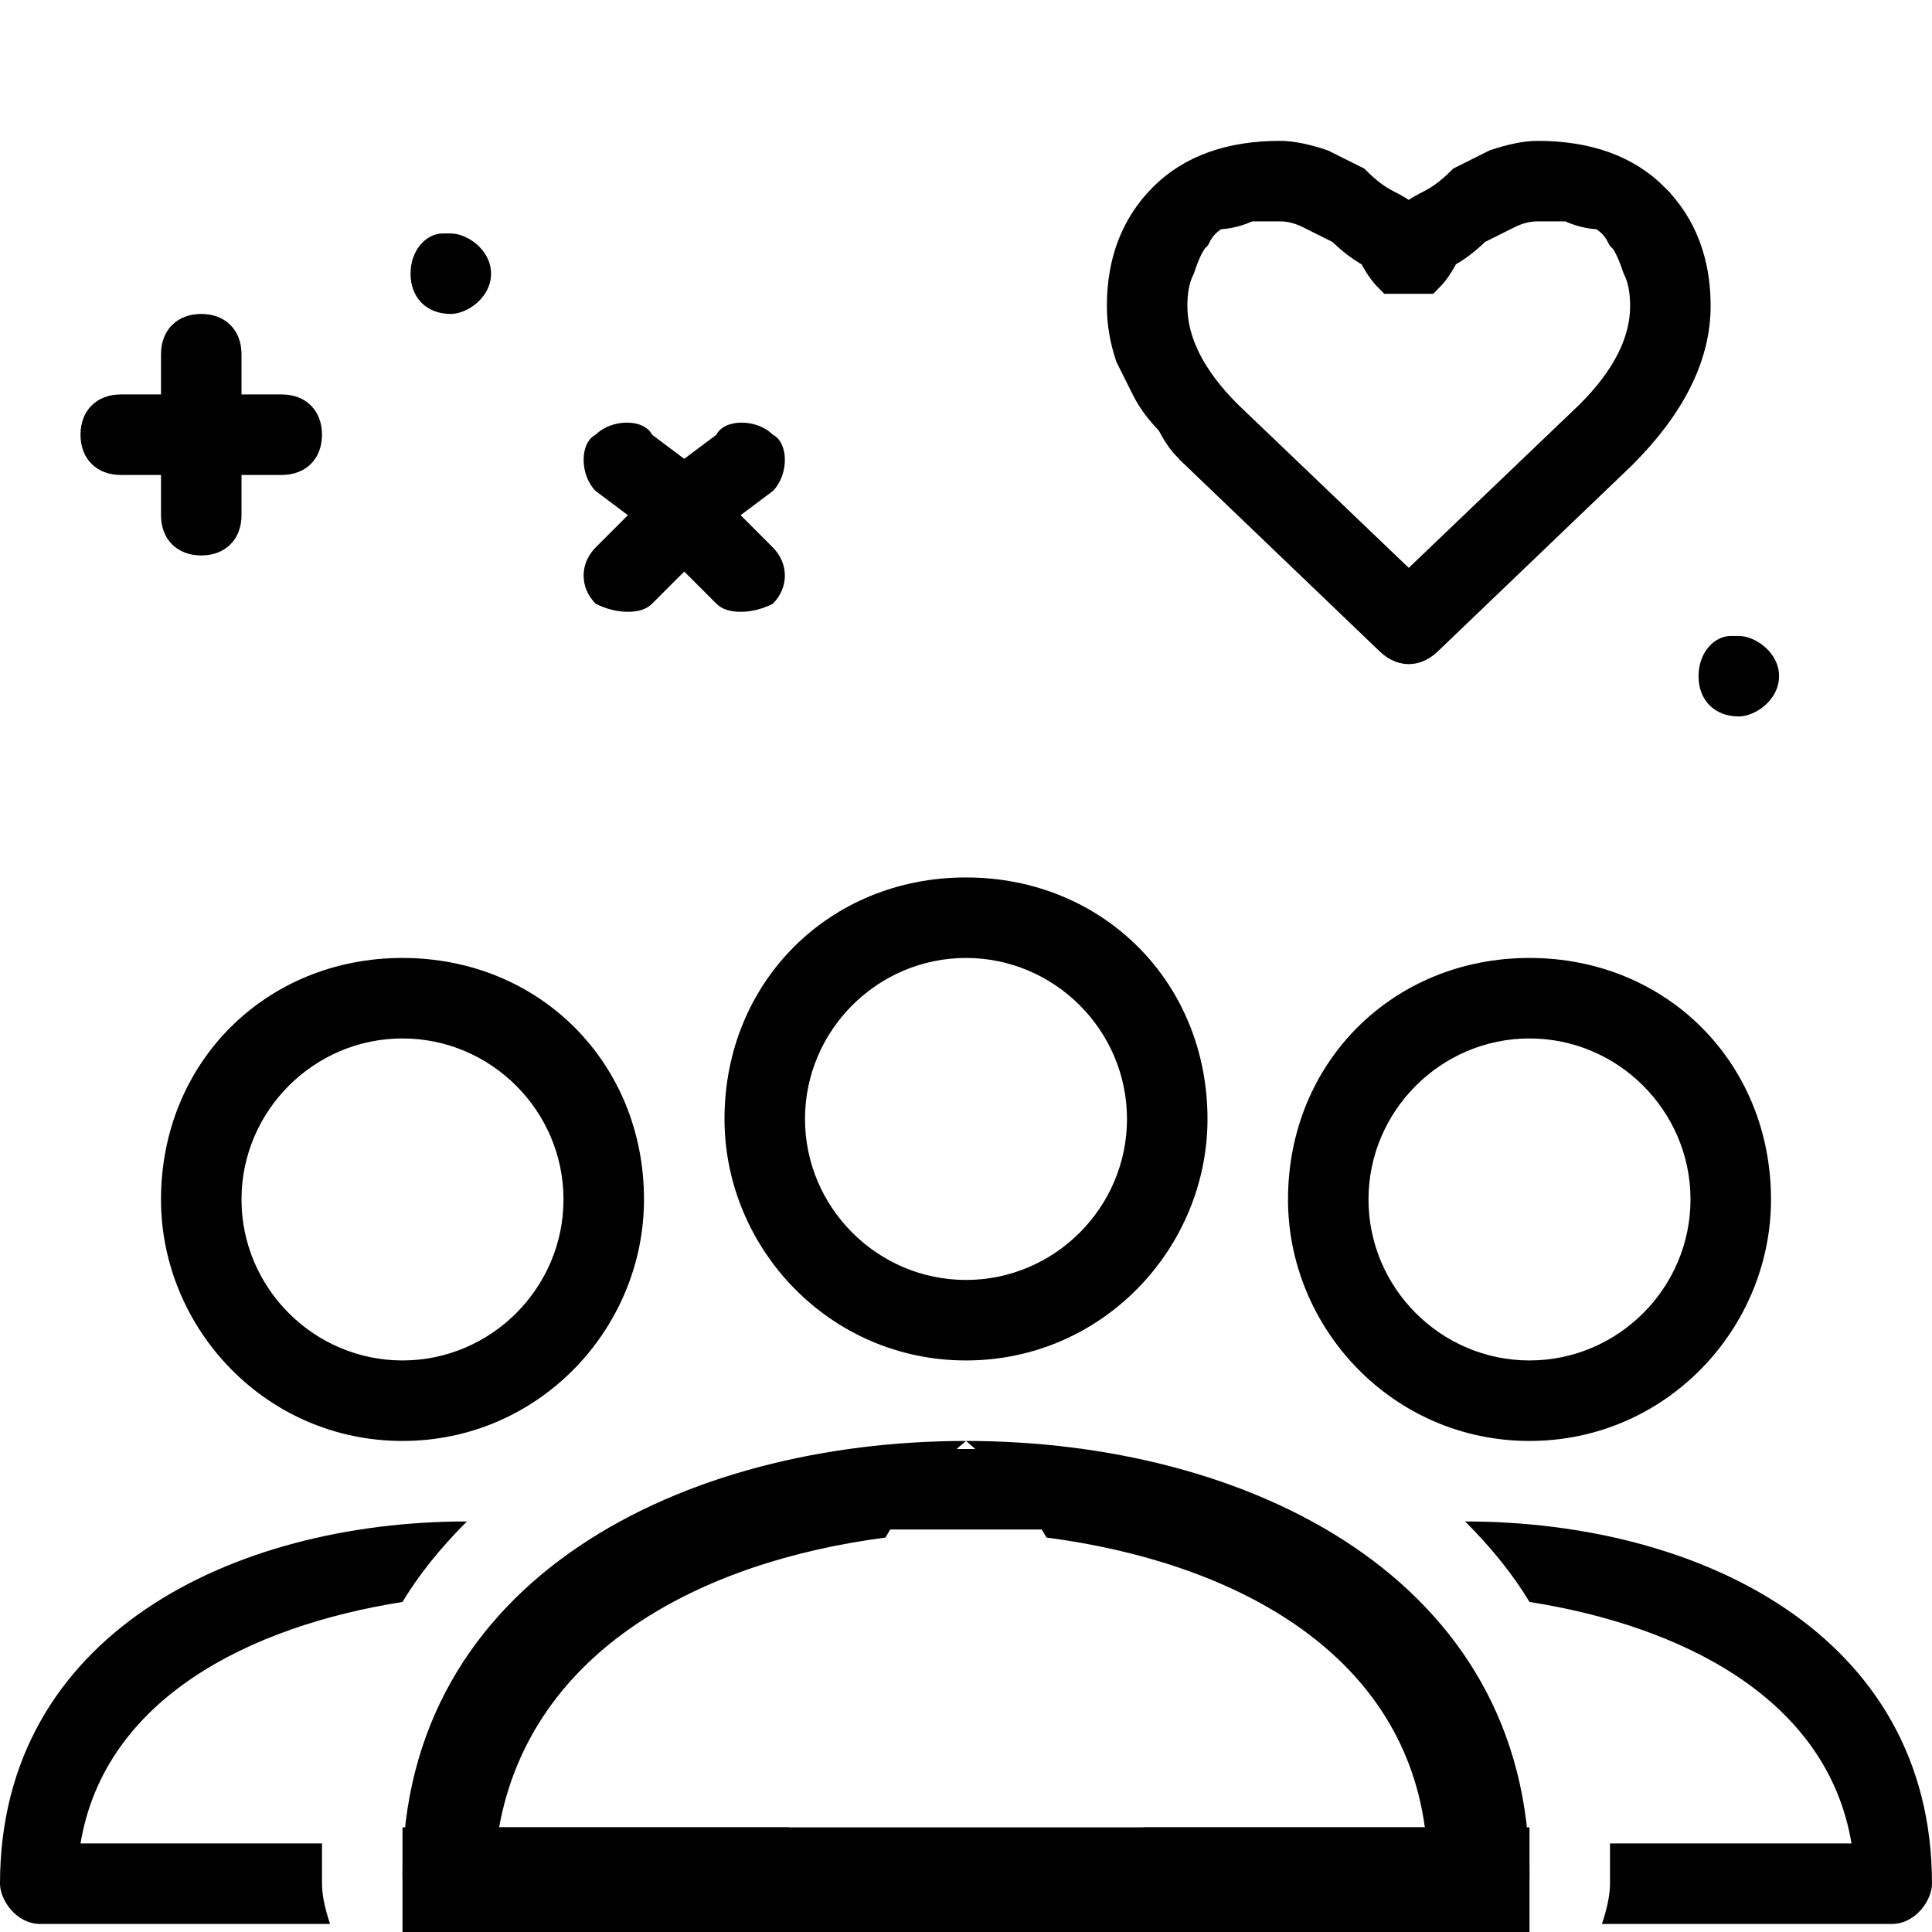
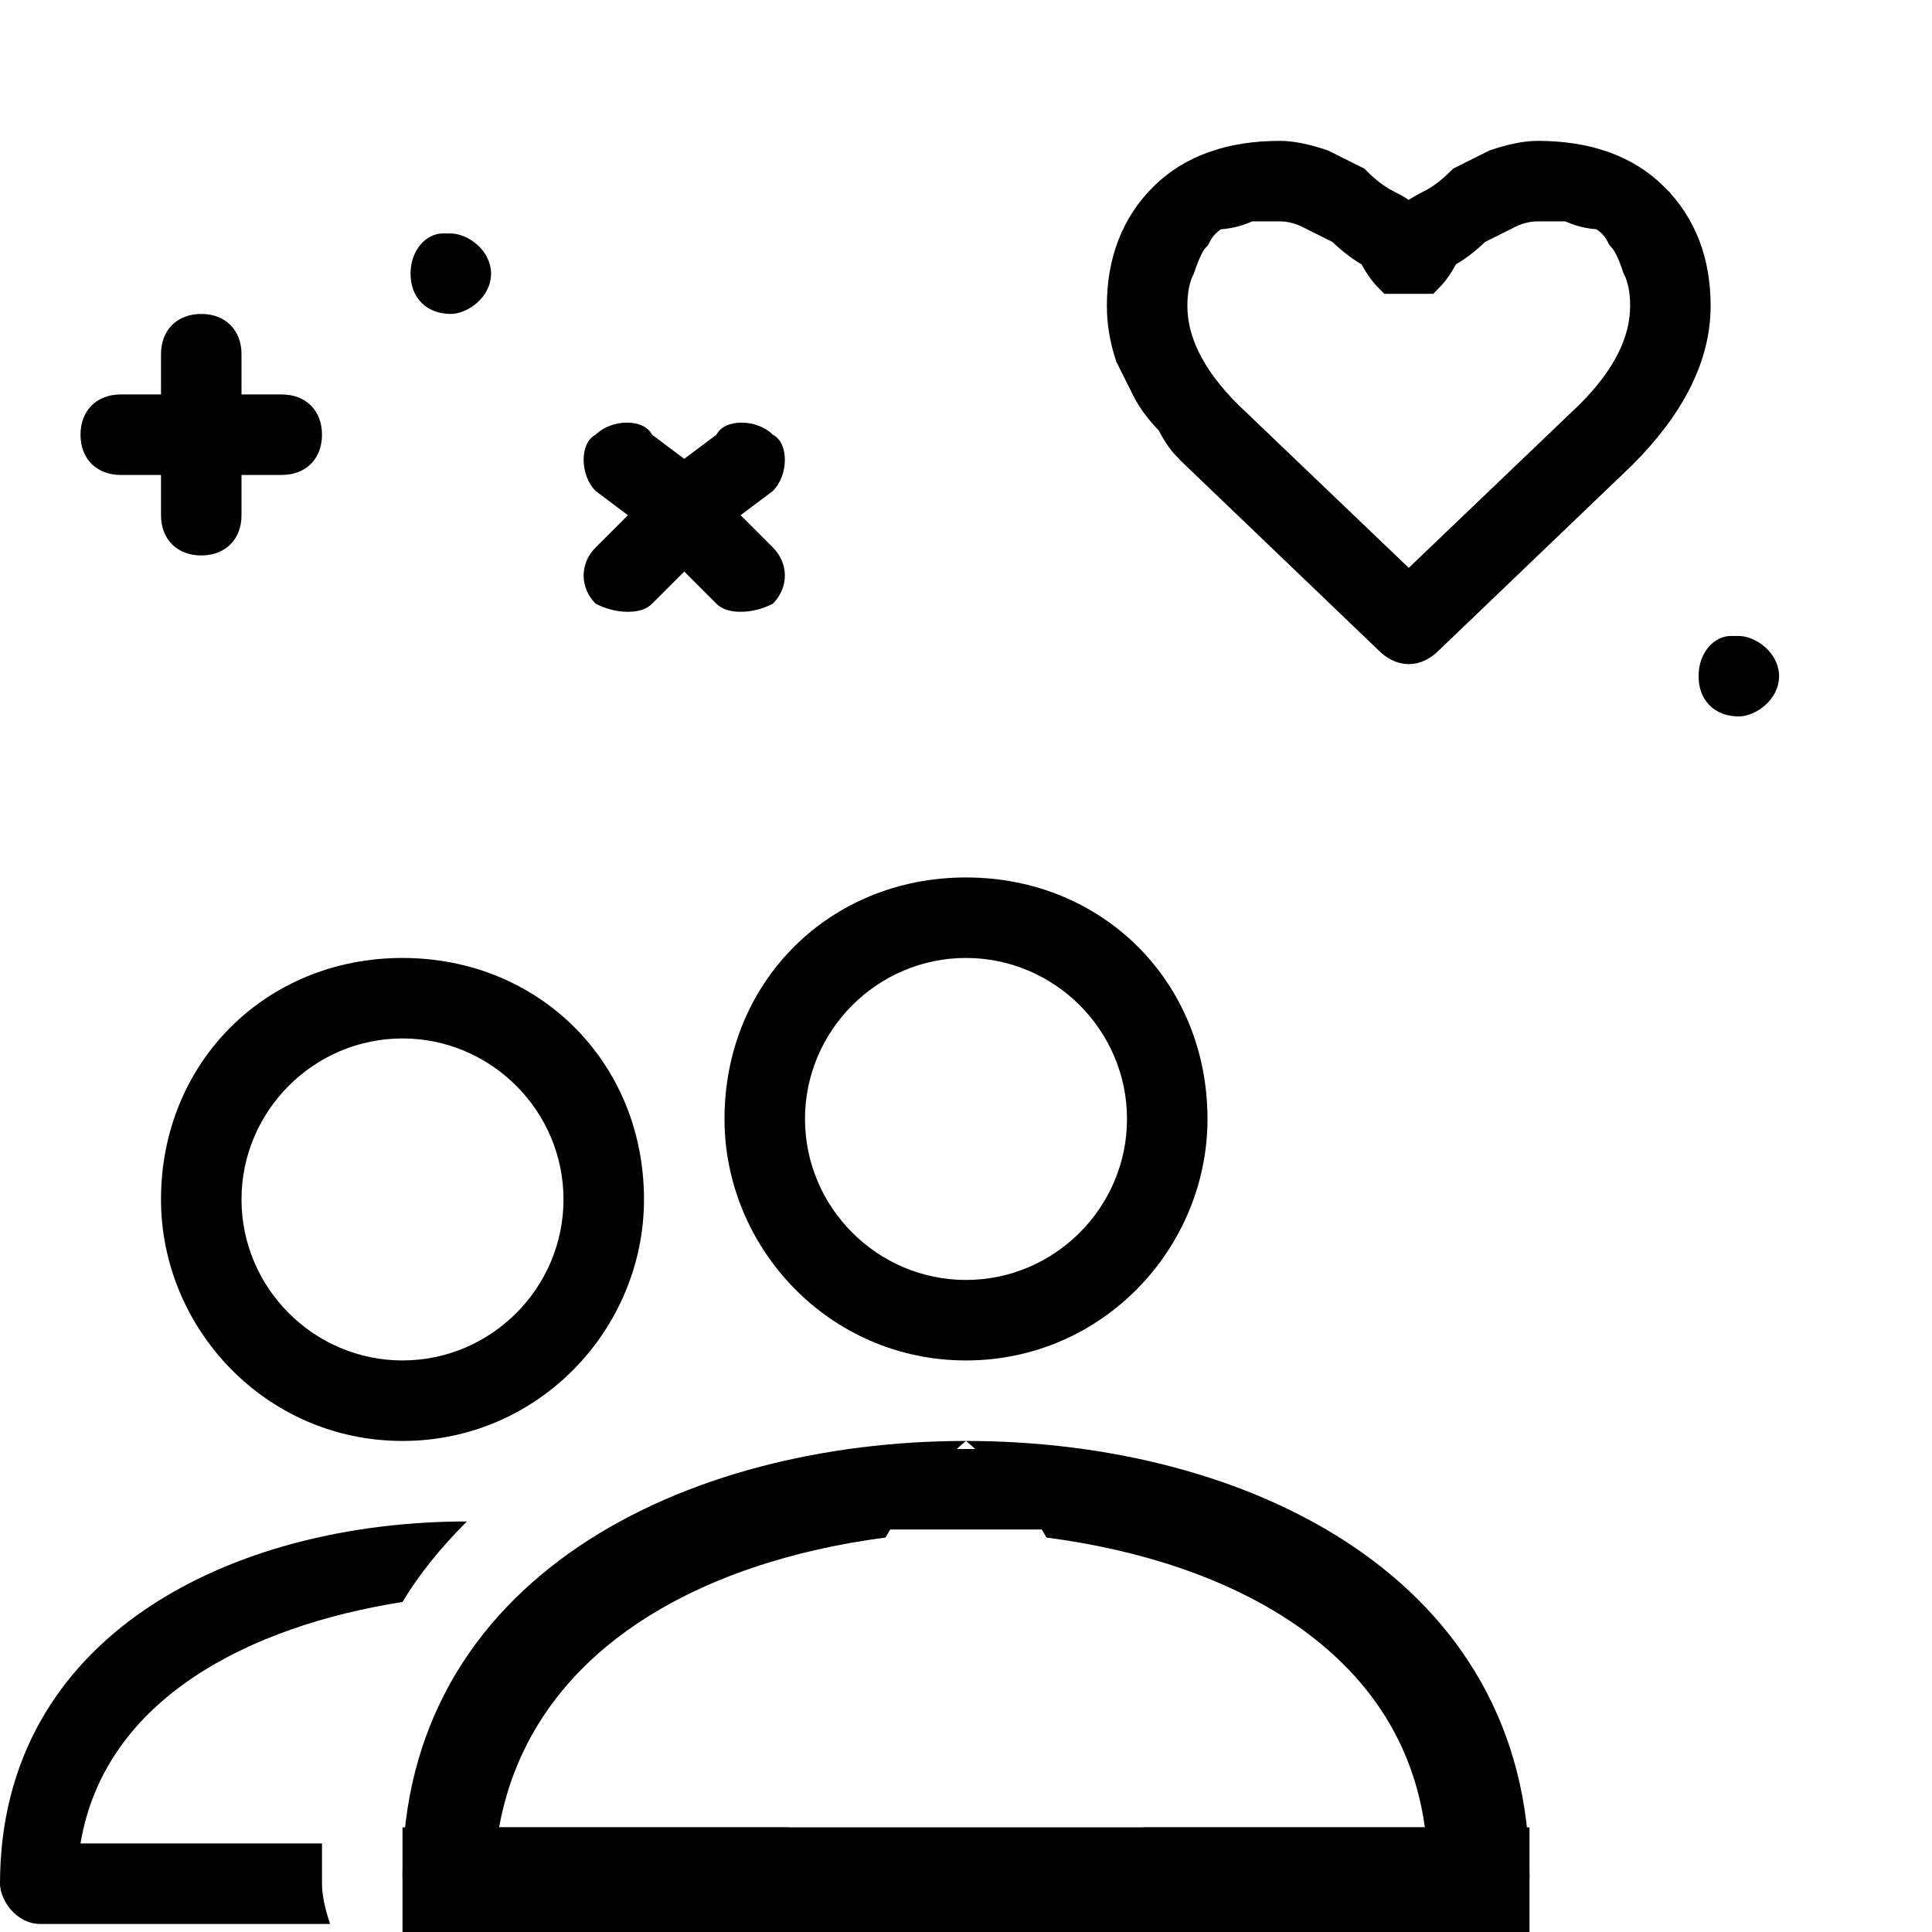
<svg xmlns="http://www.w3.org/2000/svg" version="1.2" viewBox="0 0 24 24" width="24" height="24">
  <title>community-icon-svg</title>
  <style>
		.s0 { fill: #000000;stroke: #000000;stroke-width: .5 } 
		.s1 { fill: #000000 } 
	</style>
  <path id="Camada 2" fill-rule="evenodd" class="s0" d="m19.8 5.2l-2.3 2.2-2.3-2.2q-0.7-0.7-0.7-1.4 0-0.3 0.1-0.5 0.1-0.3 0.2-0.4 0.1-0.2 0.3-0.3 0.2 0 0.4-0.1 0.2 0 0.4 0 0.2 0 0.4 0.1 0.2 0.1 0.4 0.2 0.2 0.2 0.4 0.3 0.1 0.2 0.2 0.3 0.1 0 0.2 0 0.1 0 0.2 0 0.1-0.1 0.2-0.3 0.2-0.1 0.4-0.3 0.2-0.1 0.4-0.2 0.2-0.1 0.4-0.1 0.2 0 0.4 0 0.2 0.1 0.4 0.1 0.2 0.1 0.3 0.3 0.1 0.1 0.2 0.4 0.1 0.2 0.1 0.5 0 0.7-0.7 1.4zm0.7-2.7q-0.5-0.5-1.4-0.5-0.2 0-0.5 0.1-0.2 0.1-0.4 0.2-0.2 0.2-0.4 0.3-0.2 0.1-0.3 0.2-0.1-0.1-0.3-0.2-0.2-0.1-0.4-0.3-0.2-0.1-0.4-0.2-0.3-0.1-0.5-0.1-0.9 0-1.4 0.5-0.5 0.5-0.5 1.3 0 0.3 0.1 0.6 0.1 0.2 0.2 0.4 0.1 0.2 0.3 0.4 0.1 0.2 0.2 0.3 0.1 0 0.1 0.1l2.4 2.3q0.1 0.1 0.2 0.1 0.1 0 0.2-0.1l2.4-2.3q0.9-0.9 0.9-1.8 0-0.8-0.5-1.3z" />
  <path id="Layer" fill-rule="evenodd" class="s1" d="m4 5.4c0 0.3-0.2 0.5-0.5 0.5h-0.5v0.5c0 0.3-0.2 0.5-0.5 0.5-0.3 0-0.5-0.2-0.5-0.5v-0.5h-0.5c-0.3 0-0.5-0.2-0.5-0.5 0-0.3 0.2-0.5 0.5-0.5h0.5v-0.5c0-0.3 0.2-0.5 0.5-0.5 0.3 0 0.5 0.2 0.5 0.5v0.5h0.5c0.3 0 0.5 0.2 0.5 0.5z" />
  <path id="Layer" fill-rule="evenodd" class="s1" d="m9.6 6.8c0.2 0.2 0.2 0.5 0 0.7q-0.2 0.1-0.4 0.1-0.2 0-0.3-0.1l-0.4-0.4-0.4 0.4q-0.1 0.1-0.3 0.1-0.2 0-0.4-0.1c-0.2-0.2-0.2-0.5 0-0.7l0.4-0.4-0.4-0.3c-0.2-0.2-0.2-0.6 0-0.7 0.2-0.2 0.6-0.2 0.7 0l0.4 0.3 0.4-0.3c0.1-0.2 0.5-0.2 0.7 0 0.2 0.1 0.2 0.5 0 0.7l-0.4 0.3z" />
  <path id="Layer" fill-rule="evenodd" class="s1" d="m5.6 3.9c-0.3 0-0.5-0.2-0.5-0.5 0-0.3 0.2-0.5 0.4-0.5h0.1c0.2 0 0.5 0.2 0.5 0.5 0 0.3-0.3 0.5-0.5 0.5z" />
  <path id="Layer" fill-rule="evenodd" class="s1" d="m21.6 8.9c-0.3 0-0.5-0.2-0.5-0.5 0-0.3 0.2-0.5 0.4-0.5h0.1c0.2 0 0.5 0.2 0.5 0.5 0 0.3-0.3 0.5-0.5 0.5z" />
  <path id="Layer" fill-rule="evenodd" class="s1" d="m4.1 23.9h-3.6c-0.3 0-0.5-0.3-0.5-0.5 0-3.1 2.9-4.5 5.8-4.5q-0.5 0.5-0.8 1c-1.9 0.3-3.7 1.2-4 3h3q0 0.2 0 0.5 0 0.2 0.1 0.5z" />
  <path id="Layer copy 2" fill-rule="evenodd" class="s1" d="m9.9 23.9h-4.3c-0.3 0-0.6-0.3-0.6-0.6 0-3.7 3.5-5.4 7-5.4q-0.6 0.5-1 1.2c-2.3 0.3-4.4 1.4-4.8 3.6h3.6q0 0.3 0 0.6 0 0.3 0.1 0.6z" />
  <path id="Camada 1" class="s1" d="m11 18h2v1h-2z" />
  <path id="Forma 1" class="s1" d="m5 22.7h14v1.3h-14z" />
  <path id="Layer copy 4" fill-rule="evenodd" class="s1" d="m19 23.3c0 0.3-0.3 0.6-0.6 0.6h-4.3q0.1-0.3 0.1-0.6 0-0.3 0-0.6h3.5c-0.3-2.2-2.4-3.3-4.7-3.6q-0.4-0.7-1-1.2c3.5 0 7 1.7 7 5.4z" />
-   <path id="Layer" fill-rule="evenodd" class="s1" d="m19 17.9c-1.7 0-3-1.4-3-3 0-1.7 1.3-3 3-3 1.7 0 3 1.3 3 3 0 1.6-1.3 3-3 3zm0-5c-1.1 0-2 0.9-2 2 0 1.1 0.9 2 2 2 1.1 0 2-0.9 2-2 0-1.1-0.9-2-2-2z" />
  <path id="Layer" fill-rule="evenodd" class="s1" d="m5 17.9c-1.7 0-3-1.4-3-3 0-1.7 1.3-3 3-3 1.7 0 3 1.3 3 3 0 1.6-1.3 3-3 3zm0-5c-1.1 0-2 0.9-2 2 0 1.1 0.9 2 2 2 1.1 0 2-0.9 2-2 0-1.1-0.9-2-2-2z" />
-   <path id="Layer" fill-rule="evenodd" class="s1" d="m24 23.4c0 0.2-0.2 0.5-0.5 0.5h-3.6q0.1-0.3 0.1-0.5 0-0.3 0-0.5h3c-0.3-1.8-2.1-2.7-4-3q-0.3-0.5-0.8-1c2.9 0 5.8 1.4 5.8 4.5z" />
  <path id="Layer copy" fill-rule="evenodd" class="s1" d="m12 16.9c-1.7 0-3-1.4-3-3 0-1.7 1.3-3 3-3 1.7 0 3 1.3 3 3 0 1.6-1.3 3-3 3zm0-5c-1.1 0-2 0.9-2 2 0 1.1 0.9 2 2 2 1.1 0 2-0.9 2-2 0-1.1-0.9-2-2-2z" />
</svg>